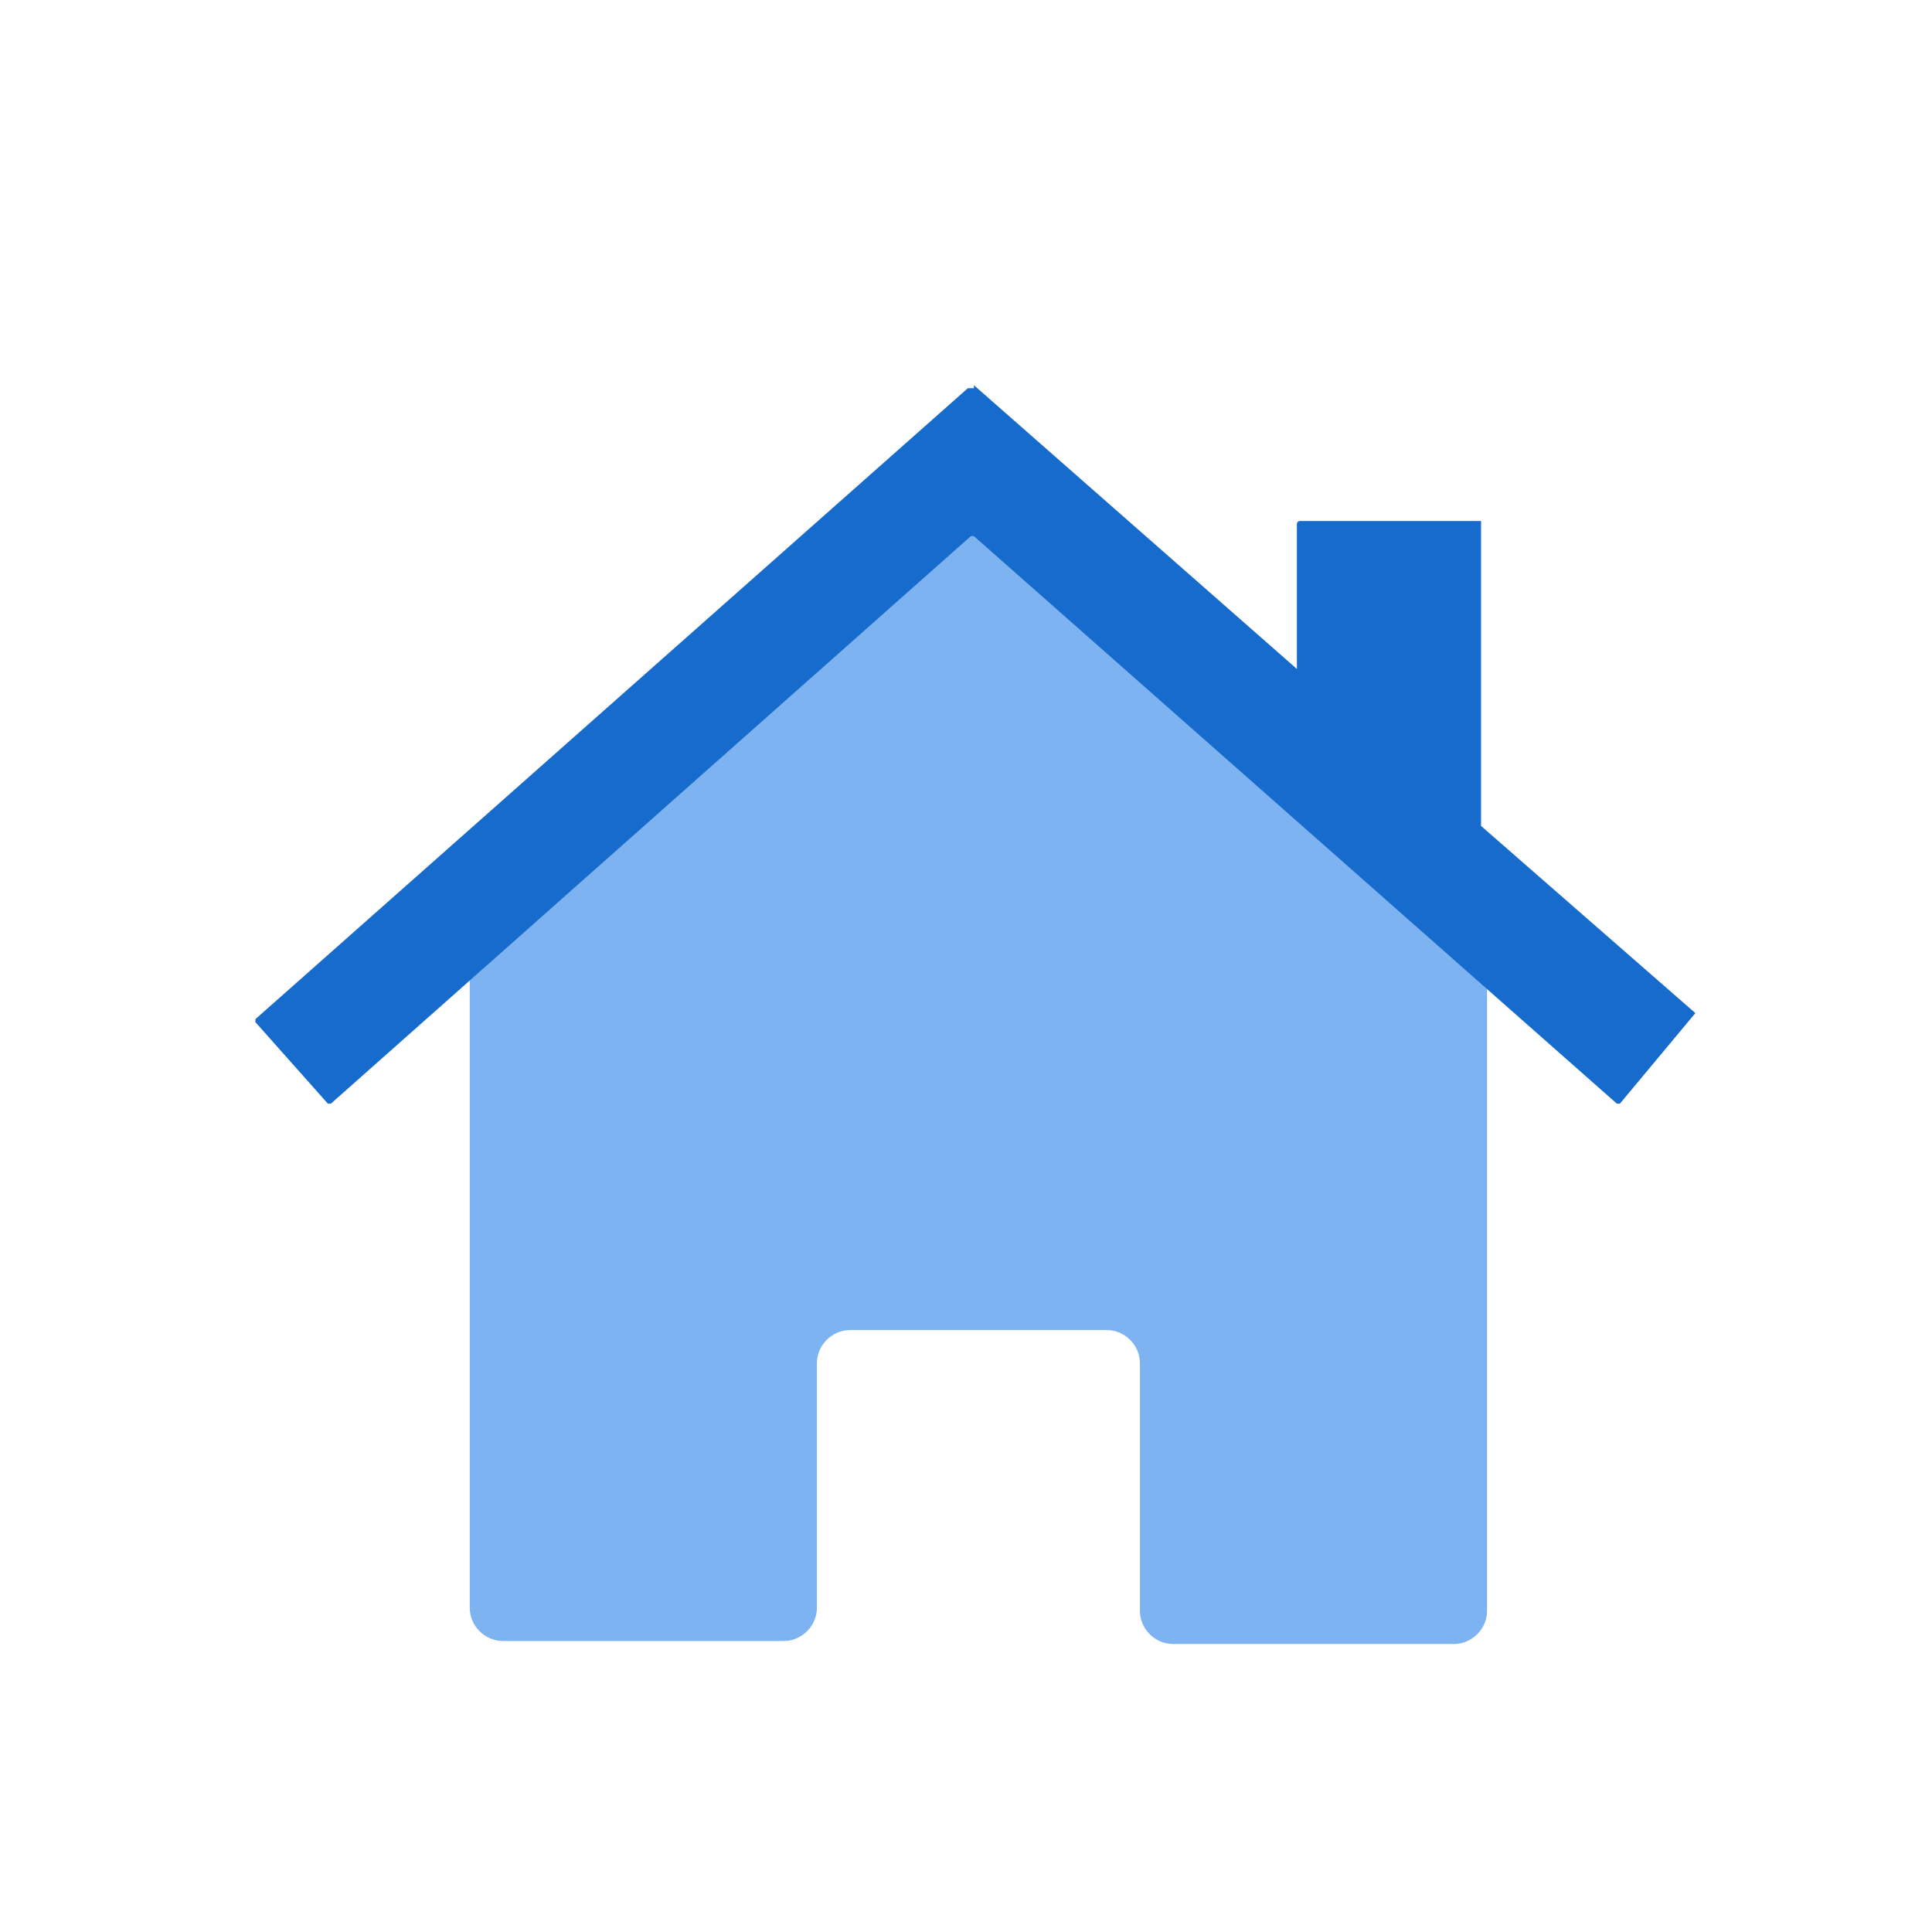
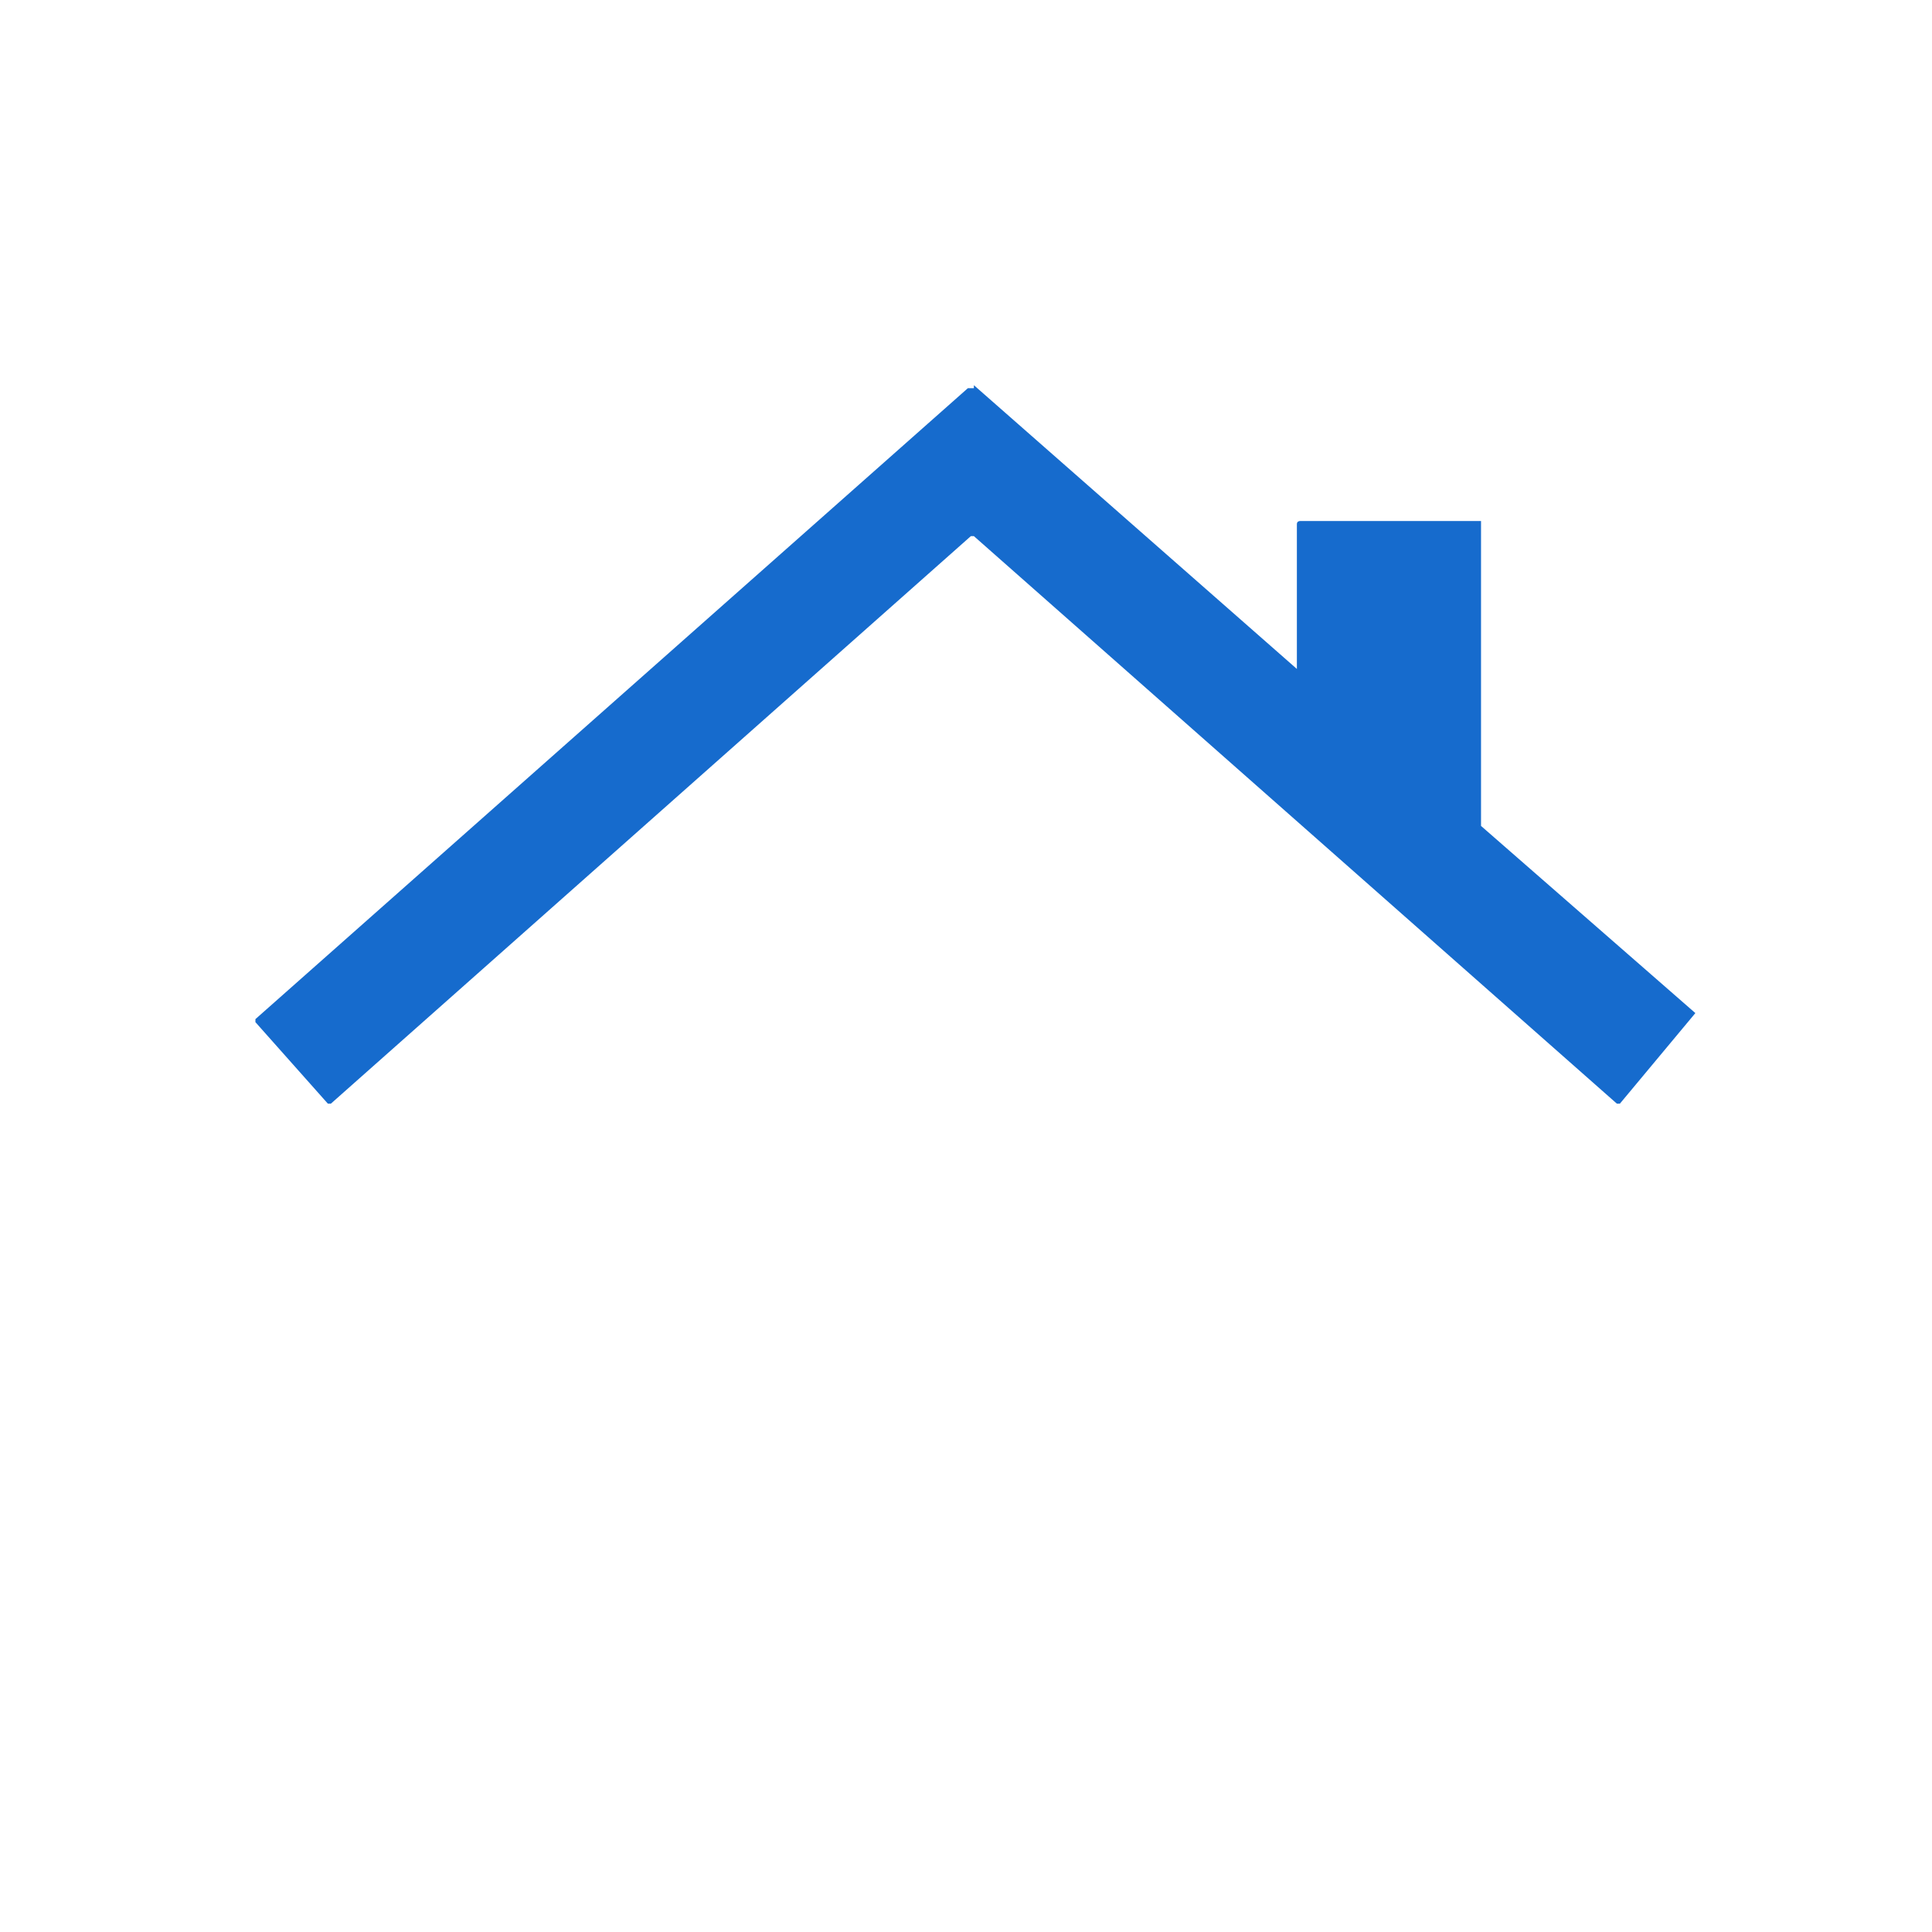
<svg xmlns="http://www.w3.org/2000/svg" width="64" height="64" version="1.0" id="Layer_1" x="0px" y="0px" viewBox="0 0 63 64" enable-background="new 0 0 63 64" xml:space="preserve">
  <g>
    <g transform="translate(-42.339 -276.34)">
-       <path fill="#7EB3F1" d="M57.4,308.5v21.1c0,0.6,0.5,1.1,1.1,1.1h9.3c0.6,0,1.1-0.5,1.1-1.1v-8.1c0-0.6,0.5-1.1,1.1-1.1h8.5    c0.6,0,1.1,0.5,1.1,1.1v8.2c0,0.6,0.5,1.1,1.1,1.1h9.3c0.6,0,1.1-0.5,1.1-1.1v-21.1c0,0,0,0,0,0l-16.7-14.8c0,0-0.1,0-0.1,0    L57.4,308.5L57.4,308.5z" />
-       <path fill="#166BCD" d="M98,309.9l-7.1-6.2v-10.1h0h-6c0,0-0.1,0-0.1,0.1l0,4.8l-10.7-9.4h0l0,0.1c0,0-0.1,0-0.1,0    c0,0-0.1,0-0.1,0l-23.6,20.9c0,0,0,0.1,0,0.1l2.4,2.7c0,0,0.1,0,0.1,0l21.2-18.8c0,0,0.1,0,0.1,0l21.3,18.8c0,0,0.1,0,0.1,0    L98,309.9C98,309.9,98,309.9,98,309.9z" />
+       <path fill="#166BCD" d="M98,309.9l-7.1-6.2v-10.1h0h-6c0,0-0.1,0-0.1,0.1l0,4.8l-10.7-9.4h0l0,0.1c0,0-0.1,0-0.1,0    c0,0-0.1,0-0.1,0l-23.6,20.9c0,0,0,0.1,0,0.1l2.4,2.7c0,0,0.1,0,0.1,0l21.2-18.8c0,0,0.1,0,0.1,0l21.3,18.8c0,0,0.1,0,0.1,0    L98,309.9z" />
    </g>
  </g>
</svg>